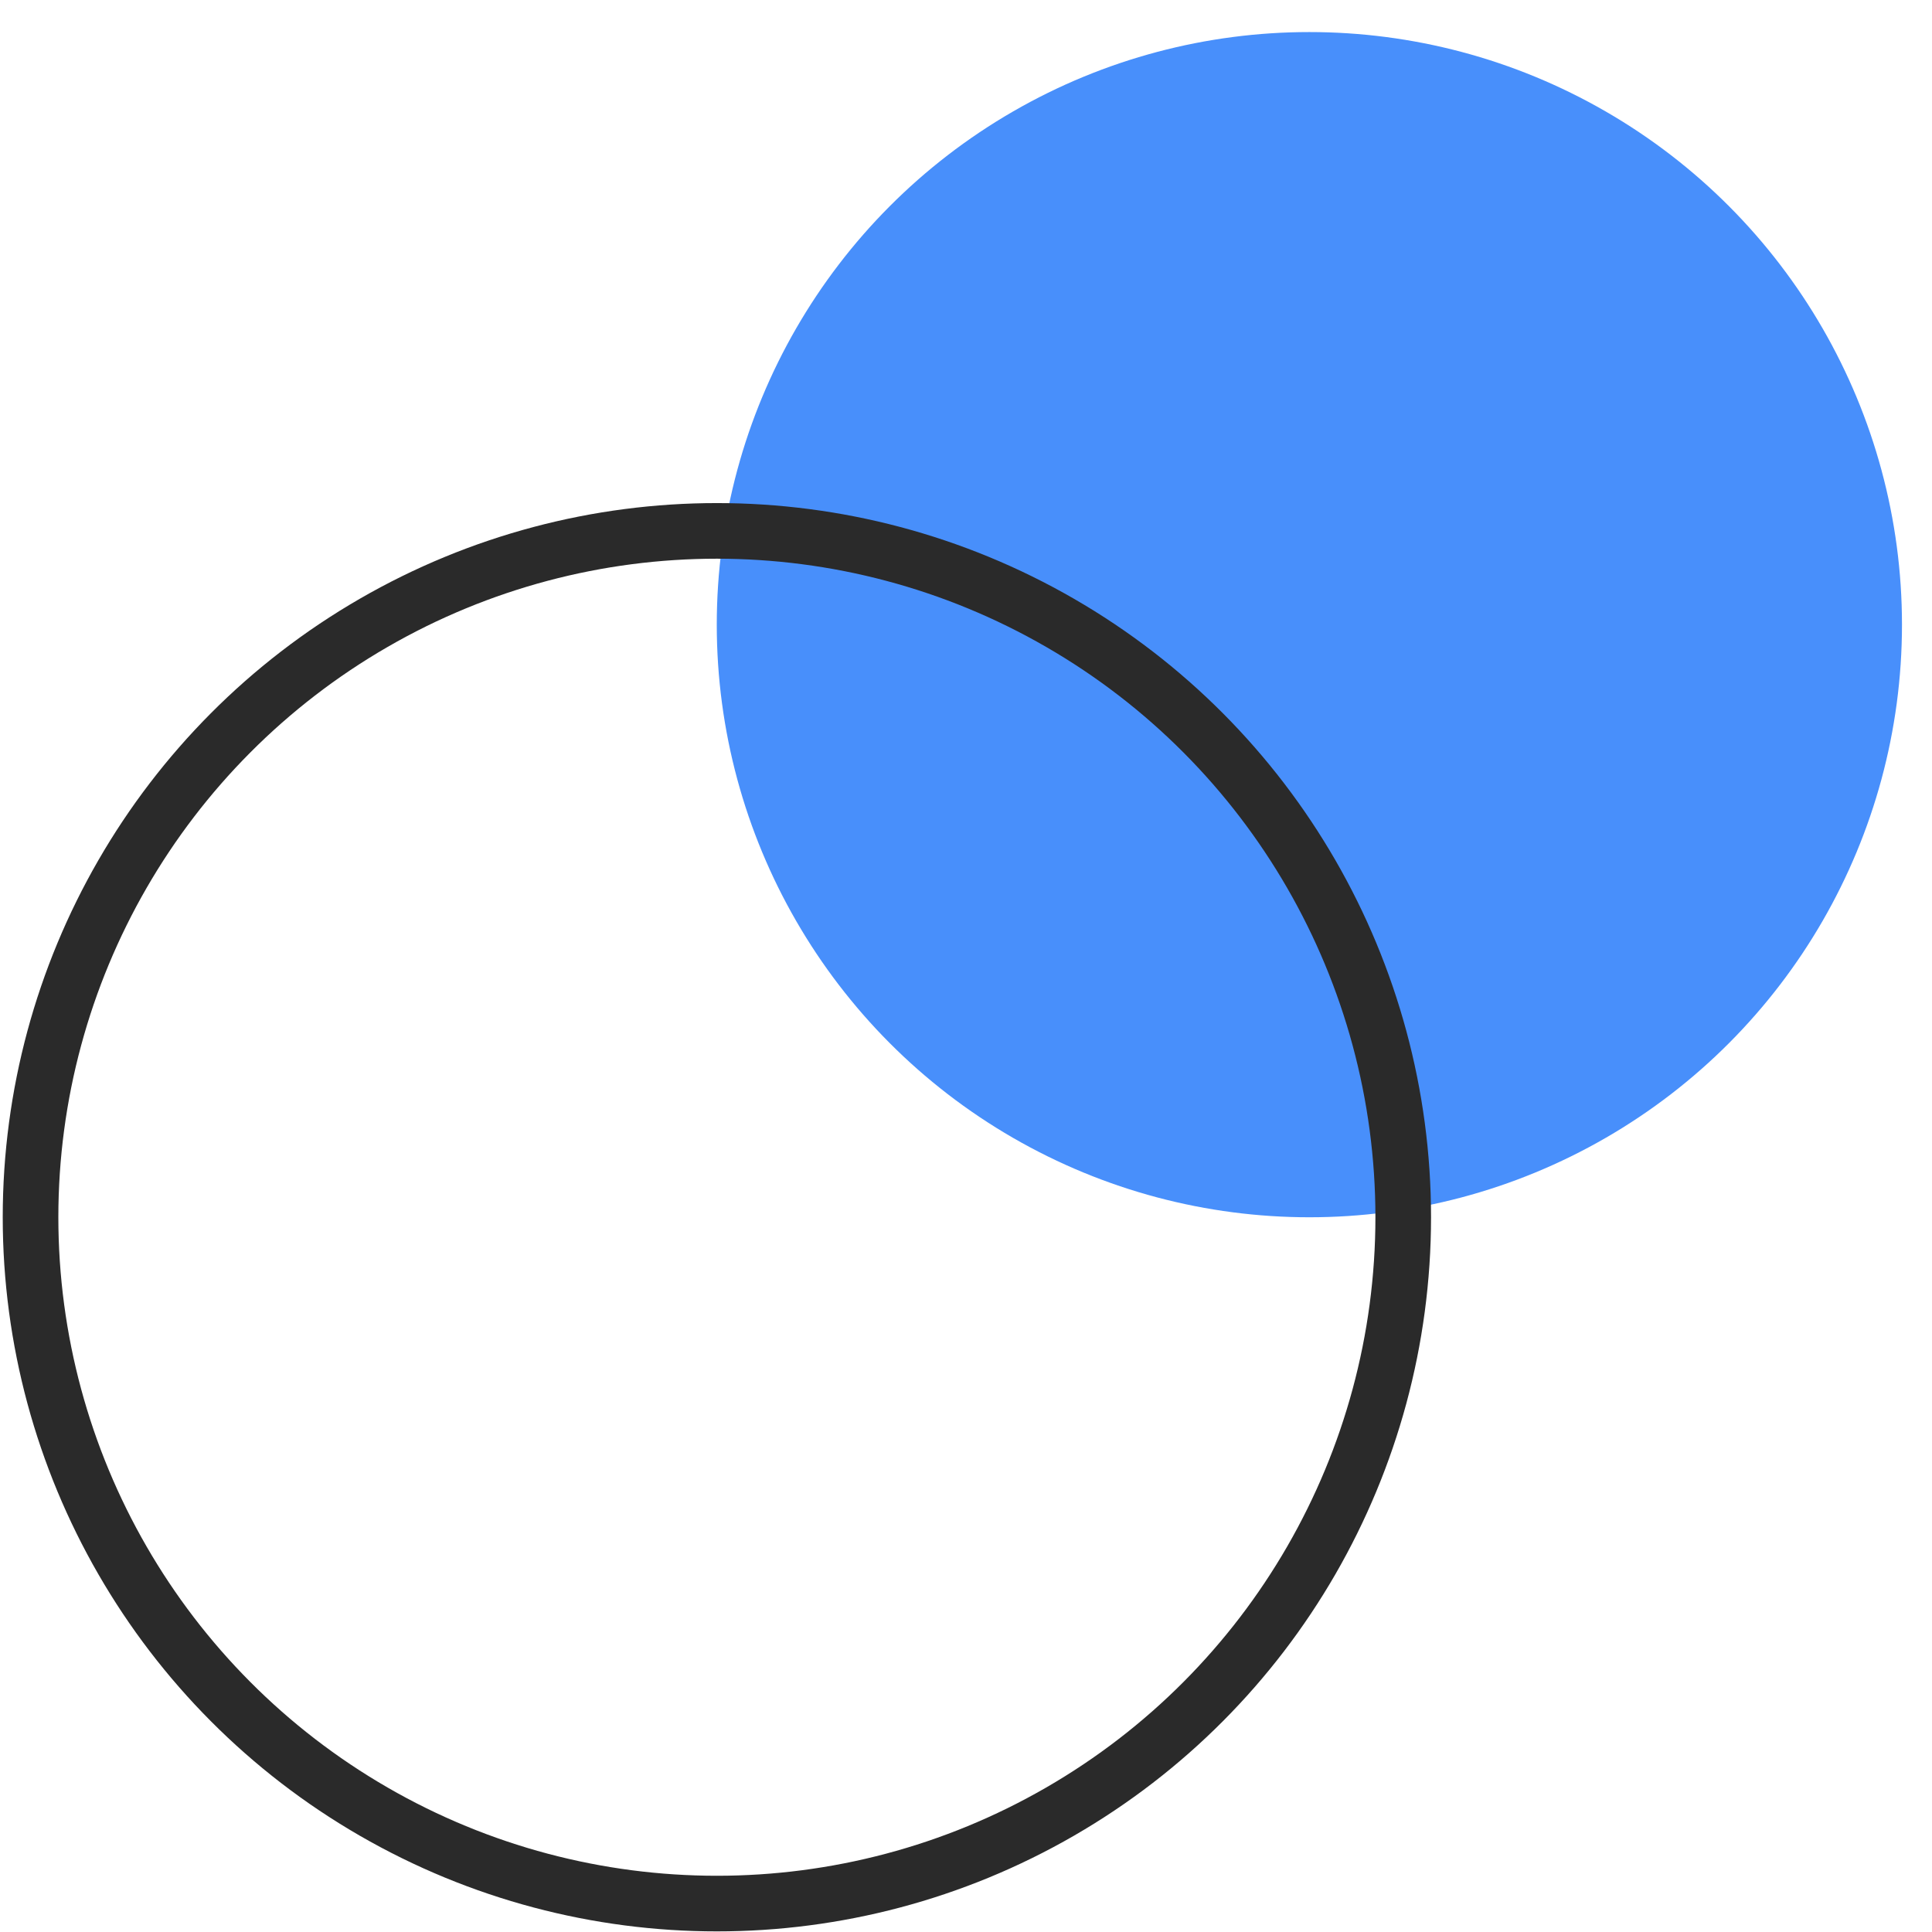
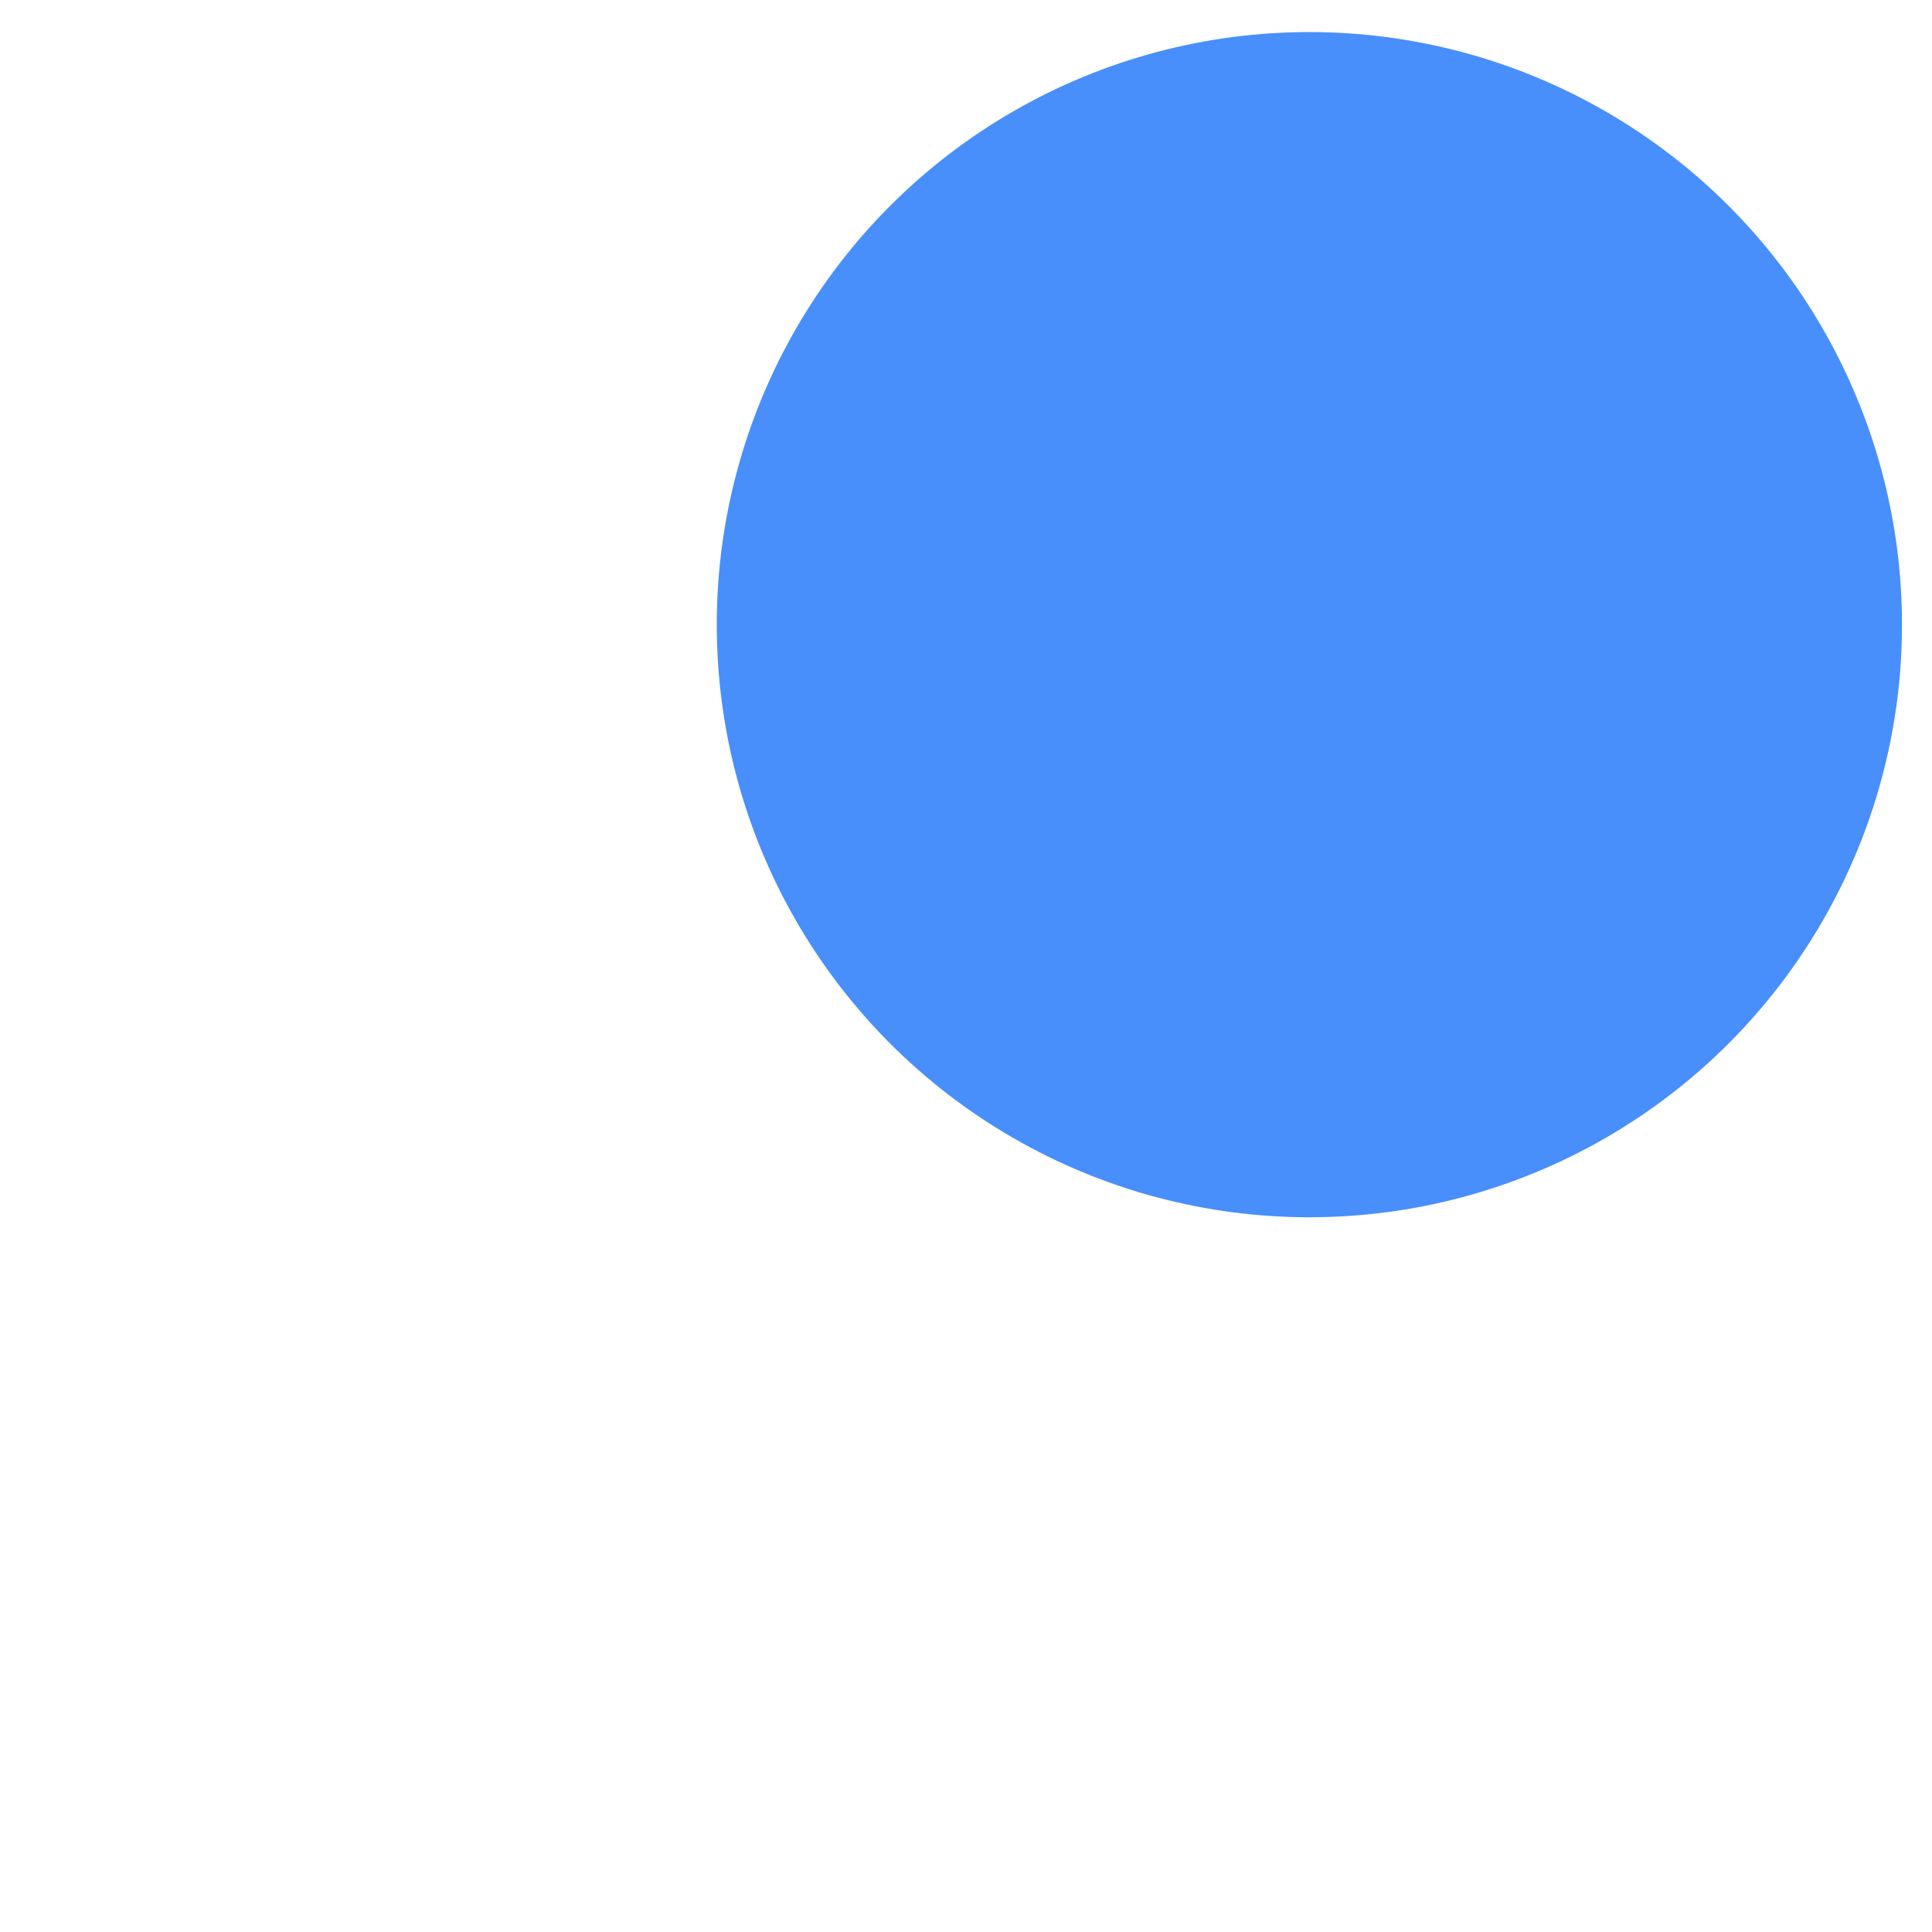
<svg xmlns="http://www.w3.org/2000/svg" width="52" height="52" viewBox="0 0 52 52" fill="none">
  <circle cx="35.242" cy="16.813" r="15.95" fill="#488FFB" />
-   <circle cx="19.295" cy="32.762" r="18.473" stroke="#2A2A2A" stroke-width="1.497" />
</svg>